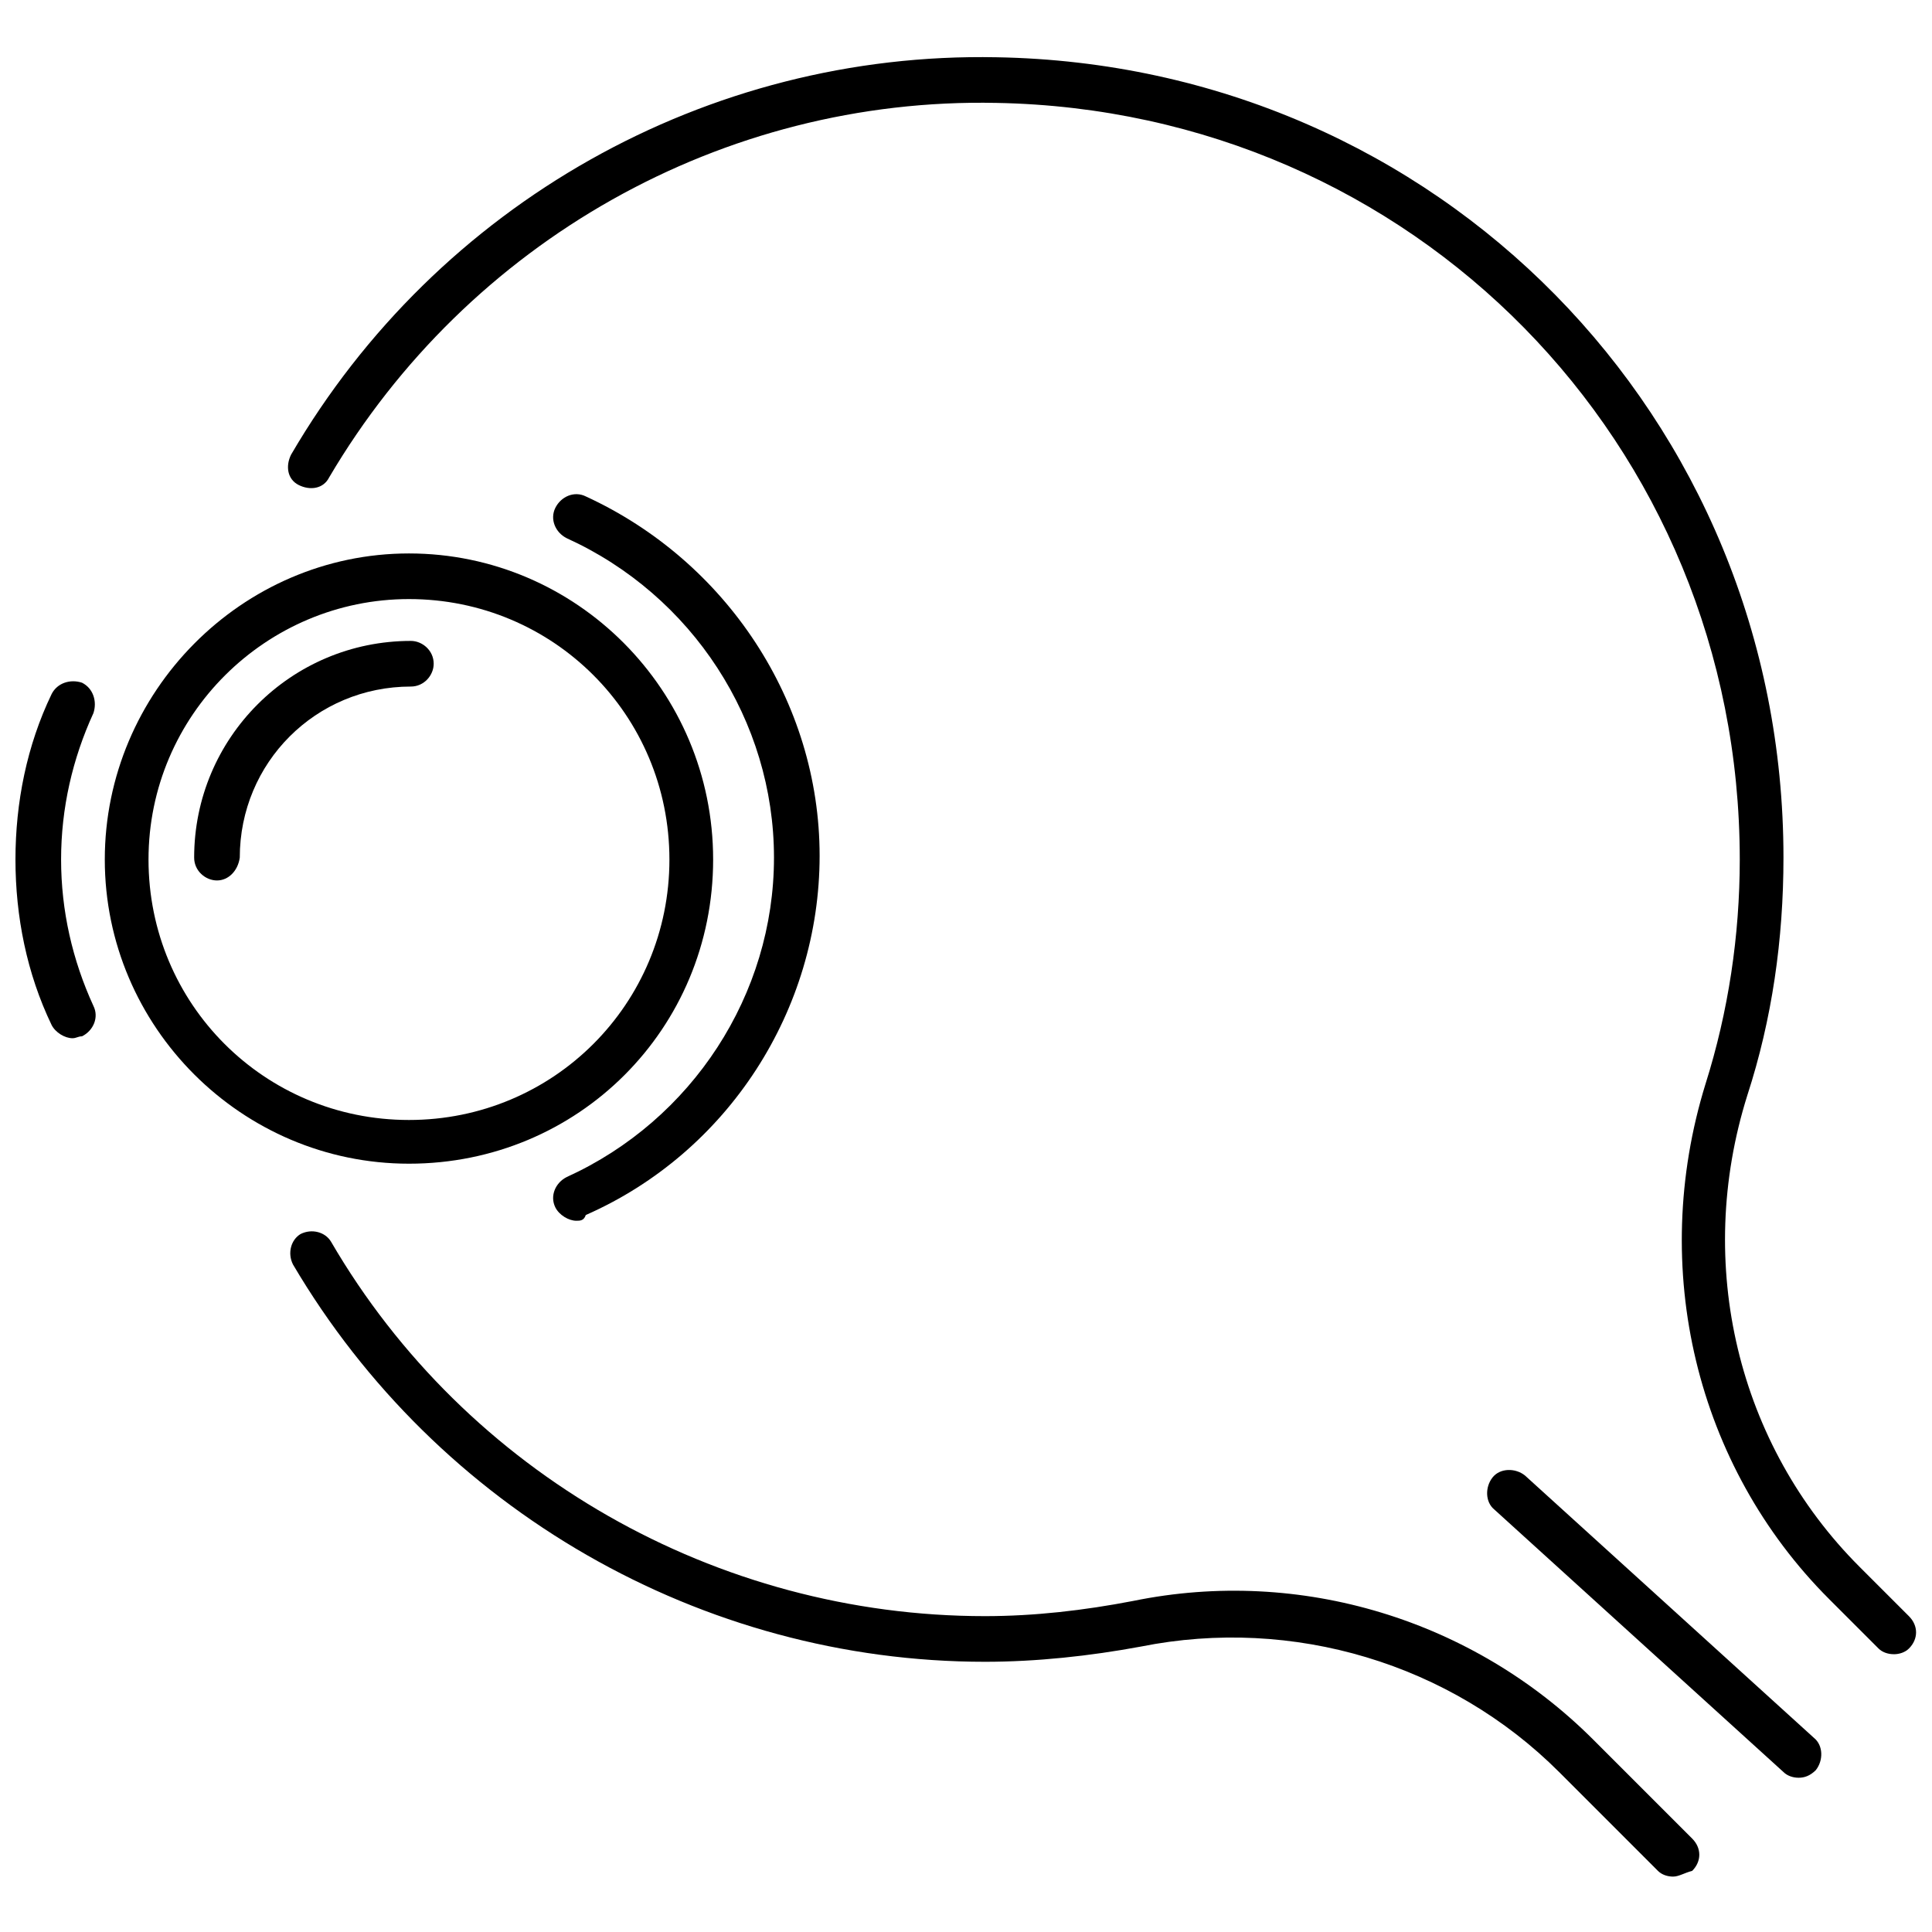
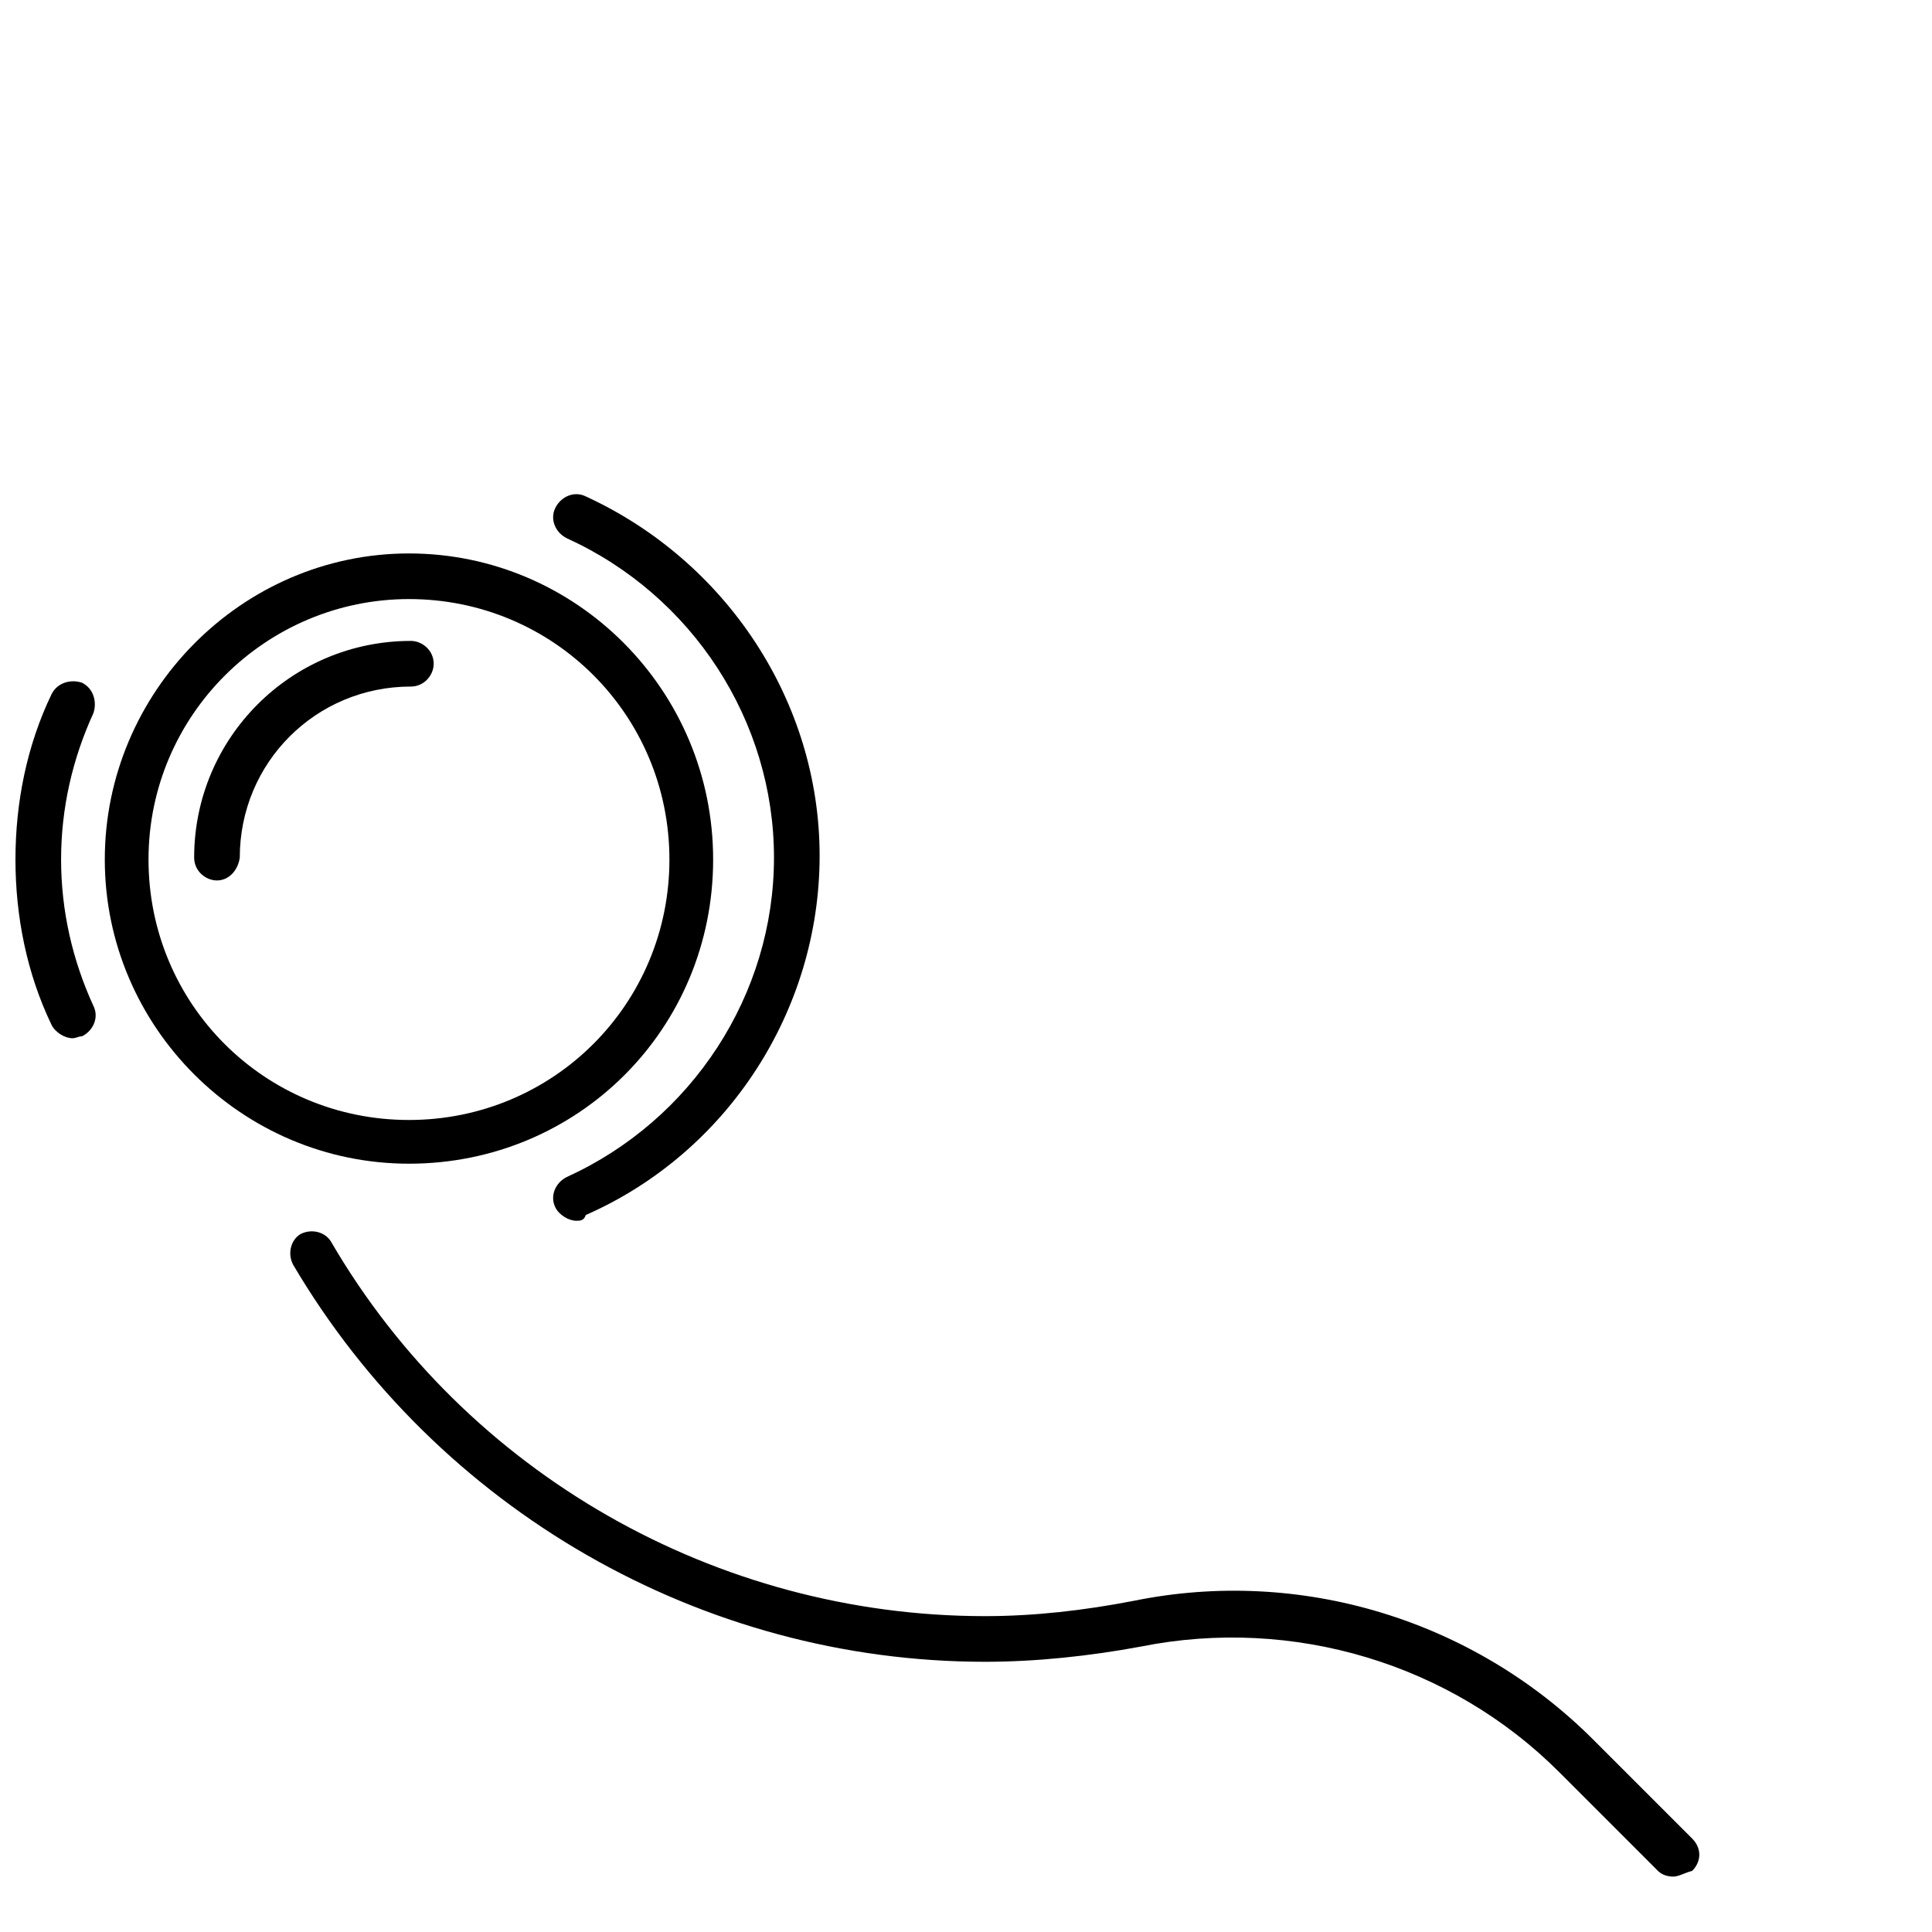
<svg xmlns="http://www.w3.org/2000/svg" width="800px" height="800px" version="1.1" viewBox="144 144 512 512">
  <defs>
    <clipPath id="b">
      <path d="m220 159h431.9v424h-431.9z" />
    </clipPath>
    <clipPath id="a">
      <path d="m148.09 324h21.906v96h-21.906z" />
    </clipPath>
  </defs>
  <path d="m587.41 641.32c-1.512 0-3.023-0.504-4.031-1.512l-26.199-26.199c-28.719-28.719-70.535-41.312-110.84-33.25-13.602 2.519-27.711 4.031-41.312 4.031-75.066 0-145.1-40.305-183.39-105.3-1.512-3.023-0.504-6.551 2.016-8.062 3.023-1.512 6.551-0.504 8.062 2.016 35.77 61.465 102.27 99.25 173.31 99.25 13.098 0 26.199-1.512 39.297-4.031 44.336-9.07 90.184 5.039 121.92 36.777l26.199 26.199c2.519 2.519 2.519 6.047 0 8.566-2.012 0.504-3.523 1.512-5.035 1.512z" />
  <g clip-path="url(#b)">
-     <path d="m645.86 582.38c-1.512 0-3.023-0.504-4.031-1.512l-13.098-13.098c-35.266-35.266-47.863-87.664-32.746-136.53 6.047-19.145 9.07-39.297 9.07-59.449 0-110.34-86.656-198.5-196.99-200.52-72.547-1.512-140.06 36.777-176.84 99.25-1.512 3.023-5.039 3.527-8.062 2.016-3.023-1.512-3.527-5.039-2.016-8.062 38.789-66.504 110.33-106.81 186.91-105.3 116.88 2.016 208.58 95.223 208.58 212.11 0 21.664-3.023 42.824-9.574 62.977-14.105 44.84-2.519 92.699 29.727 124.95l13.098 13.098c2.519 2.519 2.519 6.047 0 8.566-1.008 1.008-2.519 1.512-4.027 1.512z" />
-   </g>
-   <path d="m620.67 615.12c-1.512 0-3.023-0.504-4.031-1.512l-76.578-69.523c-2.519-2.016-2.519-6.047-0.504-8.566 2.016-2.519 6.047-2.519 8.566-0.504l76.578 69.527c2.519 2.016 2.519 6.047 0.504 8.566-1.512 1.508-3.023 2.012-4.535 2.012z" />
+     </g>
  <path d="m296.72 467.51c-2.016 0-4.535-1.512-5.543-3.527-1.512-3.023 0-6.551 3.023-8.062 33.25-15.113 54.914-48.367 54.914-84.641 0-36.273-21.664-69.527-54.914-84.641-3.023-1.512-4.535-5.039-3.023-8.062 1.512-3.023 5.039-4.535 8.062-3.023 37.281 17.129 61.969 54.41 61.969 95.219 0 40.809-24.184 78.594-61.969 95.219-0.504 1.52-1.512 1.52-2.519 1.52z" />
  <g clip-path="url(#a)">
    <path d="m163.21 419.14c-2.016 0-4.535-1.512-5.543-3.527-6.547-13.602-9.57-28.719-9.57-43.832 0-15.113 3.023-30.23 9.574-43.832 1.512-3.023 5.039-4.031 8.062-3.023 3.023 1.512 4.031 5.039 3.023 8.062-5.543 12.09-8.566 25.191-8.566 38.793 0 13.602 3.023 26.703 8.566 38.793 1.512 3.023 0 6.551-3.023 8.062-1.012 0-1.516 0.504-2.523 0.504z" />
  </g>
  <path d="m252.38 452.39c-44.336 0-80.609-36.273-80.609-80.609 0-44.336 36.273-81.113 80.609-81.113 44.336 0 80.609 36.273 80.609 81.113s-35.77 80.609-80.609 80.609zm0-149.63c-37.785 0-69.023 30.734-69.023 69.023 0 38.289 30.73 69.023 69.023 69.023 38.289 0 69.023-30.73 69.023-69.023-0.004-38.289-30.734-69.023-69.023-69.023z" />
  <path d="m201.5 377.33c-3.023 0-6.047-2.519-6.047-6.047 0-31.738 25.695-57.434 57.434-57.434 3.023 0 6.047 2.519 6.047 6.047 0 3.023-2.519 6.047-6.047 6.047-25.191 0-45.344 20.152-45.344 45.344-0.5 3.523-3.019 6.043-6.043 6.043z" />
</svg>